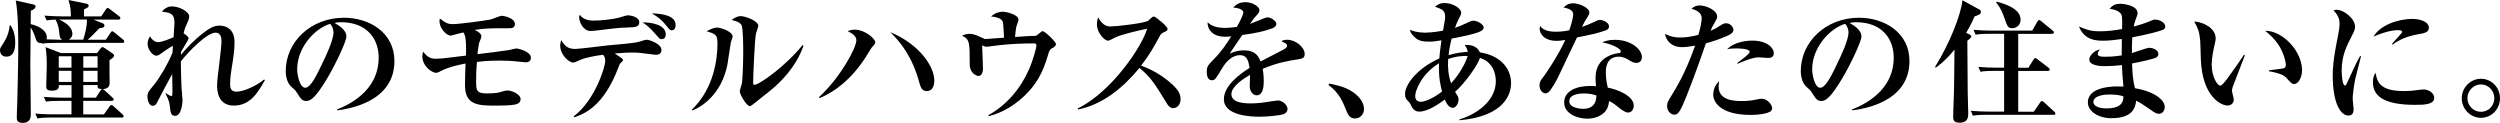
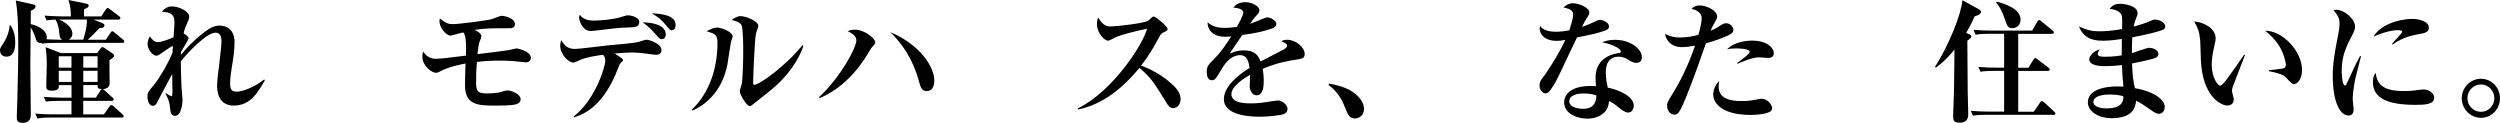
<svg xmlns="http://www.w3.org/2000/svg" id="_レイヤー_2" data-name="レイヤー 2" viewBox="0 0 528.81 25.98">
  <g id="_レイヤー_1-2" data-name="レイヤー 1">
    <g>
      <path d="M1.32,11.98c-.59,0-1.32-.34-1.32-1.4,0-.36.08-.48.67-1.37.17-.25,1.2-1.76,1.37-3.78l.2-.08c.36.59.98,1.65.98,3.61,0,1.32-.22,3.02-1.9,3.02ZM25.84,9.07h-13.89c-1.74,0-2.35.06-3.05.17l-.06-.14c-.62.08-1.04-.17-1.26-.84-.22-.7-.53-1.62-1.09-2.46-.03,1.26-.08,7.64-.08,7.92,0,.25.11,9.91.11,10.42s0,1.85-1.74,1.85c-1.23,0-1.23-.73-1.23-1.12,0-.92.08-2.41.11-3.36.03-1.88.2-7.45.2-10.98C3.86,7.53,3.86,2.94,3.33.11l3.64.81c.28.06.56.17.56.45,0,.31-.36.67-1.01.9,0,.14-.03,2.6-.03,2.83,2.24.5,3.42,1.68,3.42,2.74,0,.22-.06.36-.08.48.56.03,2.35.08,2.63.08h.7c-.5-.28-.53-.62-.64-1.6-.06-.53-.14-1.57-.78-2.66-.42.03-1.18.06-1.88.17l-.45-1.01c1.68.14,3.67.17,3.98.17h1.6c0-1.4-.08-1.99-.5-3.47l3.7.76c.25.06.56.11.56.45,0,.28-.11.36-.98.78v1.48h3.64l.95-1.43c.11-.17.28-.36.42-.36s.25.11.53.31l1.88,1.43c.08.06.28.22.28.42,0,.25-.25.31-.42.31h-5.26l1.85.73c.34.14.45.31.45.5,0,.5-.53.53-1.04.56-1.62,1.68-1.82,1.88-2.49,2.46h3.84l.95-1.43c.14-.2.25-.36.42-.36.11,0,.22.06.5.31l1.74,1.43c.14.11.28.25.28.42,0,.25-.22.31-.42.31ZM25.7,24.86h-14.76c-1.71,0-2.32.08-3.02.2l-.45-1.04c1.68.17,3.67.17,3.98.17h3.67v-2.86h-2.38c-1.71,0-2.32.06-3.02.17l-.45-1.01c1.68.14,3.67.17,3.98.17h1.88v-2.66h-2.69c.03.48.08,1.18-1.51,1.18-1.15,0-1.15-.56-1.15-.95,0-1.15.11-3.02.11-4.17,0-1.76-.03-2.63-.25-4.09l3.25,1.26h7.64l.67-.9c.14-.2.31-.36.48-.36.11,0,.28.06.59.28l1.51,1.04c.22.17.36.28.36.45,0,.36-.39.59-.98.98-.03.78.03,4.17.03,4.87,0,1.01-.84,1.23-1.46,1.26.17.06.31.17.42.28l1.62,1.48c.2.17.28.28.28.42,0,.25-.25.31-.42.31h-6.02v2.86h4.37l1.15-1.62c.14-.2.25-.36.45-.36.17,0,.39.2.5.31l1.79,1.62c.2.17.28.28.28.45,0,.25-.25.28-.45.28ZM15.12,11.9h-2.69v2.41h2.69v-2.41ZM15.12,14.98h-2.69v2.35h2.69v-2.35ZM12.54,4.14c.87.42,2.77,1.34,2.77,3.05,0,.34-.17.87-.78,1.2h3.08c.42-1.4.81-2.8.78-4.26h-5.85ZM20.64,11.9h-3.02v2.41h3.02v-2.41ZM20.64,14.98h-3.02v2.35h3.02v-2.35ZM20.64,18h-3.02v2.66h2.66l.95-1.48c.11-.17.22-.28.34-.34-.95-.06-.95-.28-.92-.84Z" />
      <path d="M49.5,22.34c-3.58,0-3.58-3.47-3.58-4.34,0-.73.22-2.69.48-4.65.22-1.96.45-3.89.45-4.54,0-.5,0-1.9-1.26-1.9-1.85,0-5.85,4.14-7.34,6.08,0,1.54.08,3.86.14,5.46.03.45.22,2.41.22,2.8,0,.25-.17,3.25-1.54,3.25-.42,0-.95-.08-1.06-1.32-.17-1.68-.25-1.85-1.01-3.42l.08-.06c.08.06.92.64,1.2.64.2,0,.2-.56.2-.98,0-.59-.06-3.16-.06-3.7-.28.45-3,5.63-3.05,5.74-.25.56-.5.98-1.06.98-.78,0-1.12-1.15-1.12-1.93,0-.87.17-1.04,1.46-2.6.87-1.04,2.69-3.95,3.84-6.69,0-.39.03-.59.08-1.48-.9.5-1.76,1.12-2.44,1.6-.56.42-.81.5-1.09.5-.78,0-1.82-1.34-1.82-2.52,0-.7.31-1.23.5-1.57.25.39.78,1.23,1.74,1.23.78,0,2.63-.76,3.25-1.04.03-.48.2-2.63.2-3.08,0-2.02-1.09-2.16-2.66-2.32.76-.95,1.54-1.12,2.1-1.12,1.6,0,3.67,1.09,3.67,2.13,0,.22-.03.56-.48,1.54-.36.76-.45.95-.7,2.02.53.34,1.06.76,1.06,1.09,0,.2-1.37,2.38-1.6,2.83,0,.25-.03.34-.03.64.95-1.18,2.74-3.14,4.79-4.68,1.62-1.26,2.49-1.51,3.44-1.51,1.12,0,3.11.59,3.11,3.47,0,1.79-.28,3.61-.59,5.4-.17,1.09-.34,2.21-.34,3.36,0,.76,0,1.74,1.34,1.74,1.46,0,4.12-1.15,5.85-2.58l.17.14c-1.43,2.52-3.05,5.38-6.55,5.38Z" />
-       <path d="M71.34,23.35l-.06-.2c4.12-1.6,8.82-4.9,8.82-10.95,0-4.06-2.55-7.5-7.98-7.5-.78,0-1.01.06-1.34.17,2.49,1.32,2.49,2.52,2.49,2.88,0,1.01-2.44,6.19-4.26,9.16-2.16,3.53-3.22,4.45-4.2,4.45-.9,0-1.15-.42-2.02-1.76-.36-.56-.39-.59-1.09-1.18-.87-.73-1.26-2.07-1.26-3.39,0-6.19,5.32-11.28,12.32-11.28,5.4,0,10.67,3.16,10.67,9.16,0,8.74-9.86,10.14-12.1,10.44ZM69.83,5.04c-3.22.95-6.97,4.98-6.97,9.63,0,1.15.53,3.89,1.71,3.89s2.52-2.86,3.67-5.29c.67-1.37,2.3-4.76,2.3-6.41,0-.95-.48-1.57-.7-1.82Z" />
      <path d="M111.27,13.19c-.08,0-1.57-.14-1.74-.17-1.46-.17-2.86-.2-3.92-.2-2.49,0-4.09.2-4.73.28-.14,1.54-.17,2.3-.17,4.17s.14,2.49,2.24,2.49c1.93,0,2.66-.2,3.08-.34.59-.17.87-.28,1.4-.28.67,0,2.69.7,2.69,1.85,0,.87-.87,1.06-1.32,1.15-.87.17-2.97.2-3.92.2-3.64,0-6.52-.06-6.52-4.28,0-1.01.06-3.72.11-4.62-.62.11-3.53.64-5.35,1.65-.45.25-.64.31-.92.31-.81,0-2.86-1.4-2.86-3.47,0-.28.03-.53.14-1.01.76.92,1.37,1.51,2.69,1.51.76,0,1.68-.11,1.99-.14.7-.08,3.75-.45,4.4-.53.03-1.12.17-4.34-.59-4.9-.42.08-2.46.67-2.66.67-.92,0-2.35-1.62-2.35-3.02,0-.2.03-.34.08-.59,1.32,1.04,1.85,1.18,2.74,1.18,1.26,0,6.44-.67,8.01-.98.36-.08,1.96-.78,2.3-.78.59,0,2.83.48,2.83,1.76,0,.87-.81.87-1.18.87-4,0-5.04,0-7.34.36.53.25,1.43.7,1.43,1.37,0,.2-.39,1.18-.45,1.26-.08.14-.34,2.02-.39,2.49,1.12-.11,5.94-.73,6.72-.87.08-.03,1.37-.34,1.51-.34.28,0,3.08.59,3.08,1.99,0,.22-.11.95-1.04.95Z" />
      <path d="M138.91,11.59c-.31,0-.64-.03-1.85-.2-1.06-.14-2.04-.28-3.42-.28-.45,0-1.76.03-3.61.2,1.57,1.04,1.74,1.15,1.74,1.37,0,.2-.03.22-.48.64-.2.2-.31.45-.53,1.06-3.14,8.23-7.31,9.77-9.32,10.44l-.08-.22c4.54-3.42,6.66-10.53,6.66-11.65,0-.78-.14-.95-.45-1.37-1.34.17-3.61.56-4.76,1.06-1.15.53-1.29.59-1.62.59-.84,0-2.69-1.68-2.69-3.53,0-.53.11-.9.22-1.23.87,1.62,1.85,1.88,2.97,1.88.84,0,5.85-.64,6.97-.76,1.12-.08,5.66-.48,6.41-.73,1.29-.39,1.43-.45,1.74-.45.5,0,3.11.81,3.11,2.18,0,.92-.84.98-1.01.98ZM132.69,5.82c-1.76.03-3.67.28-6.41.62-.48.06-.92.11-1.4.11-1.48,0-2.38-1.88-2.38-2.86,0-.2.03-.34.14-.56.7,1.04,2.07,1.23,2.83,1.23,1.51,0,4.14-.25,5.6-.67,1.32-.39,1.46-.45,1.71-.45.73,0,2.44.39,2.44,1.43s-.76,1.09-2.52,1.15ZM139.95,8.29c-.36,0-.45-.08-1.23-1.01-1.43-1.65-2.35-2.27-2.83-2.55,1.96,0,4.93.48,4.93,2.55,0,.73-.42,1.01-.87,1.01ZM142.1,6.41c-.36,0-.5-.2-1.09-.9-1.18-1.46-1.71-1.82-3.14-2.69,2.16.08,5.04.42,5.04,2.49,0,.28-.08,1.09-.81,1.09Z" />
      <path d="M154.59,8.99c-.11.5-.59,3.95-.73,4.7-1.23,6.08-5.1,8.71-7.36,9.69l-.17-.17c3.81-3.64,5.43-8.88,5.43-14.14,0-1.76-.48-1.9-2.3-2.46.98-.5,1.57-.78,2.21-.78.9,0,3.3.9,3.3,1.88,0,.22-.36,1.09-.39,1.29ZM162.65,19.4c-.53.42-2.83,2.21-3.28,2.6-.53.42-.64.45-.76.45-.7,0-2.13-2.46-2.13-3.14,0-.28.39-1.4.45-1.65.14-.78.28-4.51.28-6.55,0-.98,0-5.18-.36-5.8-.39-.7-1.57-.95-2.1-1.09.39-.28,1.12-.81,1.93-.81.98,0,3.72,1.01,3.72,2.04,0,.28-.45,1.43-.5,1.68-.25,1.2-.59,8.65-.59,10.39,0,.22.06.42.25.42,1.06,0,6.66-4,10.19-8.4l.2.17c-.98,2.8-3.08,6.33-7.31,9.69Z" />
      <path d="M184.33,10.14c-.11.11-.31.48-.42.67-2.49,4.28-5.96,8.01-10.53,9.94l-.14-.2c4.51-4.14,7.9-10.44,7.9-12.01,0-.95-.9-1.48-1.85-1.96.39-.14.81-.31,1.57-.31,1.99,0,4.28,1.88,4.28,2.66,0,.28-.08.39-.81,1.2ZM196.03,19.26c-.95,0-1.26-.67-1.54-1.68-1.51-5.6-3.95-8.57-6.16-10.78,6.33,2.66,9.3,7.39,9.3,10.22,0,.34,0,2.24-1.6,2.24Z" />
-       <path d="M222.77,10.08c-.73.39-.78.48-1.12,1.65-.92,3.08-2.18,6.33-6.1,9.55-1.29,1.04-3.56,2.6-6.38,3.28l-.11-.2c3.86-2.13,6.8-5.6,8.57-9.63.9-2.04,1.6-4.65,1.6-5.07,0-.48-.39-.48-.59-.48-2.38,0-4.76.11-7.14.36-.45.06-2.72.36-2.83.36-.17,0-.25-.03-.92-.28.03.36.17,4.54.17,4.9,0,.64-.2,1.54-.95,1.54-.45,0-1.85-.62-1.85-2.41,0-4.68,0-5.32-1.62-6.1.73-.39,1.46-.39,1.6-.39.45,0,1.01.06,2.41.73.7.34.78.36,1.01.36.17,0,3.25-.25,3.86-.28-.06-1.12-.17-3.02-.25-3.3-.28-.95-1.85-1.12-2.49-1.18.95-.92,2.13-1.01,2.41-1.01.92,0,3.39.64,3.39,1.68,0,.22-.36,1.15-.42,1.34-.17.56-.28,1.96-.31,2.32,2.49-.17,3.22-.22,3.58-.22.76,0,.87,0,1.18-.25.81-.67.9-.76,1.09-.76.45,0,2.8,2.24,2.8,2.74,0,.36-.39.64-.56.73Z" />
      <path d="M248.19,22.88c-.73,0-1.12-.59-1.43-1.09-2.44-3.98-3.36-5.49-5.74-7.42-3.44,4.17-7.73,7.73-12.99,8.79l-.06-.22c7.28-3.56,13.69-13.3,14.67-16.86-1.62.31-5.52,1.23-6.75,1.85-1.18.62-1.32.67-1.54.67-.7,0-2.32-1.65-2.32-3.39,0-.53.06-1.04.25-1.51.9,1.46,1.6,1.9,2.63,1.9,1.12,0,7.36-.7,7.98-1.23.14-.11.7-.67.84-.76.11-.08.2-.11.36-.11.34,0,2.88,2.07,2.88,2.6,0,.31-.14.42-.67.67-.53.22-.7.36-.98.84-1.4,2.58-2.13,3.89-3.95,6.27,3.39,1.2,5.71,3.14,6.78,4.14.76.76,1.57,1.65,1.57,2.94,0,1.04-.62,1.9-1.54,1.9Z" />
      <path d="M274.93,12.49c-2.66.42-4.62.73-7.84,2.07.08.48.22,1.29.22,2.6,0,.73,0,3-1.51,3-.81,0-1.46-.87-1.46-1.99,0-.34.08-1.79.08-2.07v-.28c-1.51.87-3.95,2.49-3.95,4.09,0,1.85,2.69,1.96,4.17,1.96s2.86-.2,4.28-.45c.36-.06,1.23-.17,1.4-.17,1.01,0,2.02,1.06,2.02,1.76,0,.64-.45,1.01-.84,1.15-.76.25-3.33.53-4.98.53-1.76,0-7.64-.14-7.64-3.72,0-2.83,3.3-5.26,5.43-6.61-.2-1.29-.45-2.69-2.02-2.69-1.68,0-2.97,1.4-3.78,2.77-.34.56-1.2,2.04-1.54,2.32-.17.14-.39.22-.62.22-.9,0-1.09-.98-1.09-1.79,0-1.04.17-1.34,1.57-2.74,1.43-1.43,2.55-3.08,3.61-4.76-.5.06-.81.08-1.29.08-2.97,0-3.78-1.88-3.72-3.05.95.84,1.99,1.18,3.75,1.18.34,0,1.18-.03,2.44-.2.42-.76,1.37-2.46,1.37-3.08,0-.48-.78-.95-2.13-1.01.42-.48,1.09-1.15,2.6-1.15s2.94.98,2.94,1.65c0,.48-.14.64-.81,1.37-.22.22-.34.36-1.18,1.57.5-.17,2.63-1.06,3.08-1.23.25-.08.45-.14.64-.14.76,0,1.85.81,1.85,1.34s-.45.81-.87.98c-1.74.64-3.47,1.01-6.33,1.4-.42.64-2.35,3.36-2.66,3.95.64-.28,1.57-.7,3.02-.7,2.44,0,3.11,1.32,3.5,2.35.76-.39,4.7-2.44,4.87-2.52.67-.36.73-.59.73-.81,0-.36-.11-.42-1.2-.95.22-.14.56-.31,1.23-.31,1.79,0,3.7,1.57,3.7,3.02,0,.81-.48.95-1.06,1.04Z" />
      <path d="M286.61,25.06c-1.2,0-1.51-.84-2.16-2.46-1.09-2.83-2.69-4.06-3.44-4.62l.14-.31c2.02.42,3.86.84,5.52,2.18,1.37,1.12,1.85,2.27,1.85,3.25s-.76,1.96-1.9,1.96Z" />
-       <path d="M308.73,25.4v-.17c1.93-.48,7.67-3,7.67-8.09,0-1.4-.5-3.36-2.24-4.4-.36-.22-.76-.36-1.12-.5-.36,1.34-2.97,5.15-5.26,7.2.67,1.01.73,1.12.73,1.62,0,.81-.53,1.74-1.2,1.74-.9,0-1.37-1.01-1.71-1.74-1.26.92-3.53,2.55-5.43,2.55-1.09,0-1.51-.92-1.71-1.34-.22-.5-.28-.56-.78-1.06-.25-.25-.48-.62-.48-1.34,0-2.1,2.8-5.57,7.25-7.5.06-.62.14-1.76.45-3.84-1.2.2-1.82.28-2.66.28-1.32,0-2.27-.17-3.14-1.06-.7-.7-.78-1.06-.87-1.46,1.26.62,3.11.62,3.28.62.2,0,1.62-.03,3.72-.42.42-2.32.45-2.46.45-2.94,0-1.37-.67-1.6-2.13-2.13.28-.25.92-.78,2.02-.78,1.74,0,3.5,1.15,3.5,2.02,0,.39-.06.5-.64,1.6-.2.39-.53,1.2-.67,1.62,1.01-.31,2.18-.87,3.22-1.34.22-.11.45-.17.67-.17.78,0,2.18.73,2.18,1.46,0,.53-.73.84-1.18,1.01-.59.25-2.46.73-5.6,1.32-.42,1.71-.56,2.77-.64,3.5,1.88-.56,3.25-.64,4.06-.7-.11-.62-.36-1.01-.64-1.43,2.02-.2,2.91.84,3.19,1.54,5.1.81,6.61,4.09,6.61,6.5,0,2.21-1.26,7-10.89,7.87ZM304.39,13.38c-3.78,2.3-5.04,5.88-5.04,6.89,0,.39.08,1.26,1.2,1.26.64,0,2.49-.59,4.48-2.18-.28-1.01-.78-3.05-.64-5.96ZM306.32,12.49c-.11,1.74.03,3.5.62,5.12,1.96-2.07,3.25-4.76,3.5-5.77-.87-.03-2.27,0-4.12.64Z" />
      <path d="M339.7,6.41c-1.71.62-3.44.98-6.13,1.51-.22.48-2.66,5.54-3.5,7.36-.78,1.76-1.99,3.84-2.6,4.28-.2.14-.42.2-.56.2-.42,0-1.26-.5-1.26-1.68,0-.84.34-1.23.92-1.96.17-.2,3-4.28,4.54-7.7-.34.08-.98.22-1.85.22-2.8,0-3.58-1.68-3.58-2.52,0-.25.03-.39.08-.64.81,1.15,2.46,1.23,3.39,1.23s1.9-.11,2.8-.31c.17-.56.81-2.41.81-3.33,0-.56-.25-1.15-2.02-1.48.28-.31.92-.9,2.02-.9,1.15,0,3.42.92,3.42,1.9,0,.45-.17.7-.59,1.34-.36.53-.42.67-.95,1.76.76-.25,1.57-.59,2.1-.84,1.2-.56,1.34-.64,1.68-.64.56,0,1.93.5,1.93,1.37,0,.45-.34.7-.64.81ZM346.92,13.02c-.17.17-.45.28-.78.28-.59,0-1.04-.25-1.48-.53-.62-.39-1.29-.78-2.27-.78-2.72,0-2.72,2.66-2.72,3.33,0,1.37.25,2.49.42,3.22,1.99.36,5.49,1.71,5.49,3.81,0,.73-.45,1.46-1.2,1.46-.67,0-1.68-.81-2.13-1.2-1.04-.84-1.4-1.01-1.9-1.23-.06.56-.17,1.79-1.29,2.66-1.18.95-2.63,1.06-3.33,1.06-2.1,0-4.87-1.06-4.87-3.42s2.44-3.5,5.52-3.5c.53,0,.87.03,1.2.06-.06-.9-.08-1.2-.08-1.85,0-4.7,4.65-5.12,4.87-5.15.25-.03.48-.08.48-.39,0-.42-1.37-1.4-3.95-1.9.53-.22,1.34-.53,2.66-.53,3.53,0,5.74,2.07,5.74,3.64,0,.11,0,.64-.36.98ZM334.94,19.77c-.59,0-3,.08-3,1.65s2.83,1.6,2.91,1.6c2.74,0,2.8-2.1,2.83-2.83-.62-.2-1.26-.42-2.74-.42Z" />
      <path d="M365.35,7.59c-1.99.84-3.25,1.23-4.51,1.57-1.99,5.85-4.28,11.79-4.96,13.19-.87,1.88-1.26,1.9-1.74,1.9-.67,0-1.51-.67-1.51-1.85,0-.64.08-.81.98-2.27,2.02-3.25,3.5-6.36,4.93-10.47-1.09.17-1.9.31-2.74.31-2.46,0-3.44-1.62-3.61-2.8,1.29.64,2.18.76,3.22.76,1.26,0,2.6-.22,3.84-.56.48-1.6.7-2.94.7-3.53,0-1.2-1.2-1.74-2.16-1.99.42-.36.84-.7,1.76-.7,1.29,0,3.67,1.01,3.67,2.32,0,.39-.08.53-.5,1.26-.48.78-.64,1.18-.9,1.76.11-.03.95-.36,1.54-.76,1.15-.73,1.29-.81,1.76-.81.92,0,1.54.84,1.54,1.4,0,.67-.81,1.04-1.32,1.26ZM374.28,23.69c-.62.31-1.99.62-3.92.62-6.86,0-7.98-3.05-7.98-4.28,0-.73.31-2.07,1.29-2.86-.06.28-.14.62-.14,1.15,0,3.05,3.58,3.05,4.96,3.05s1.96-.11,3.16-.34c.5-.11.76-.14,1.04-.14,1.2,0,2.16,1.32,2.16,1.96,0,.08,0,.59-.56.84ZM374.03,12.26c-.31,0-1.76-.14-2.04-.14-1.37,0-4.03,1.18-4.45,1.37l-.08-.17c.76-.56,2.63-1.9,2.63-2.35,0-.73-2.55-.73-2.8-.73-.98,0-1.43.06-1.96.17,1.54-1.57,4.12-1.82,5.29-1.82,3.53,0,4.59,1.82,4.59,2.6s-.48,1.06-1.18,1.06Z" />
-       <path d="M391.81,23.35l-.06-.2c4.12-1.6,8.82-4.9,8.82-10.95,0-4.06-2.55-7.5-7.98-7.5-.78,0-1.01.06-1.34.17,2.49,1.32,2.49,2.52,2.49,2.88,0,1.01-2.44,6.19-4.26,9.16-2.16,3.53-3.22,4.45-4.2,4.45-.9,0-1.15-.42-2.02-1.76-.36-.56-.39-.59-1.09-1.18-.87-.73-1.26-2.07-1.26-3.39,0-6.19,5.32-11.28,12.32-11.28,5.4,0,10.67,3.16,10.67,9.16,0,8.74-9.86,10.14-12.1,10.44ZM390.29,5.04c-3.22.95-6.97,4.98-6.97,9.63,0,1.15.53,3.89,1.71,3.89s2.52-2.86,3.67-5.29c.67-1.37,2.3-4.76,2.3-6.41,0-.95-.48-1.57-.7-1.82Z" />
      <path d="M417.68,3.47c-.36.84-.78,1.74-1.79,3.47l.7.34c.11.06.39.2.39.42,0,.2-.17.34-.25.42-.2.17-.36.36-.59.5,0,1.26.06,10.14.08,11,0,.7.11,4.09.11,4.4,0,.62,0,1.93-1.82,1.93-1.37,0-1.37-.64-1.37-1.46s.17-4.23.17-4.93c.06-2.46.03-2.8.11-9.07-1.9,2.35-3.28,3.33-3.95,3.81l-.17-.14c3-4.76,5.52-11.06,5.8-14.11l3.53,1.93c.17.08.39.25.39.5,0,.56-.64.76-1.34.98ZM434.34,24.28h-13.97c-2.04,0-2.6.11-3.05.2l-.45-1.04c1.32.11,2.66.17,4,.17h3.05v-8.62h-1.96c-2.04,0-2.6.11-3.02.2l-.48-1.04c1.34.11,2.66.17,4,.17h1.46v-7.17h-3c-2.02,0-2.58.11-3.02.2l-.45-1.04c1.32.11,2.66.17,3.98.17h8.43l1.04-1.82c.08-.14.22-.42.45-.42.17,0,.39.22.5.31l2.3,1.88c.11.08.31.25.31.42,0,.28-.28.31-.45.31h-7.11v7.17h2.16l1.04-1.68c.08-.14.22-.36.42-.36s.42.22.53.31l2.21,1.68c.11.08.31.22.31.42,0,.28-.25.31-.45.31h-6.22v8.62h3.3l1.29-1.88c.08-.14.2-.36.42-.36.2,0,.36.14.53.31l2.04,1.88c.17.14.28.25.28.42,0,.28-.25.31-.42.31ZM425.66,5.96c-.92,0-1.06-.36-1.65-2.07-.73-2.13-1.43-2.94-1.79-3.36l.17-.17c1.85.48,5.01,1.54,5.01,3.78,0,1.15-.84,1.82-1.74,1.82Z" />
      <path d="M457.47,6.3c-.76.36-3.56,1.06-6.44,1.6-.08,1.4-.08,1.85-.08,3.33.56-.17,3.25-1.12,3.56-1.12.84,0,2.04.39,2.04,1.32,0,.53-.42.73-.7.84-.42.17-2.38.7-4.87,1.15.08,1.93.14,3.47.62,5.24,4.31.73,6.3,2.58,6.3,3.95,0,.76-.48,1.46-1.26,1.46-.53,0-1.04-.36-1.57-.73-1.71-1.2-2.27-1.57-3.22-2.04-.17,1.23-.5,3.7-5.24,3.7-2.77,0-4.98-1.46-4.98-3.36,0-2.58,3.33-3.56,7.53-3.33-.2-1.82-.31-3.67-.31-4.54-1.23.14-2.41.22-3.64.22-.67,0-3.28-.03-3.28-1.43,0-.73,1.01-1.88,2.24-2.1-.2.25-.45.62-.45.92,0,.62.81.62,1.65.62,1.65,0,2.86-.2,3.42-.28,0-1.79,0-2.02.03-3.47-.87.14-2.63.36-3.86.36-1.37,0-4.03,0-5.21-3,1.62.67,2.41,1.01,4.42,1.01,1.57,0,3.16-.2,4.7-.48.06-2.6.06-2.94-.45-3.44-.56-.56-1.4-.73-2.18-.84.62-.78,1.26-1.06,2.24-1.06.64,0,3.67.31,3.67,1.99,0,.31-.08.42-.45,1.46-.22.59-.28.92-.36,1.37,1.12-.31,2.44-.7,3.64-1.23.42-.2.62-.25.84-.25.95,0,2.18.62,2.18,1.46,0,.25-.08.53-.53.73ZM446.1,19.99c-.7,0-3.3.14-3.3,1.6,0,.7.92,1.34,2.74,1.34,3.44,0,3.61-1.62,3.61-2.55-.78-.28-1.74-.39-3.05-.39Z" />
      <path d="M472.28,18.37c-.11.39-.17.62-.17.78,0,.31.39,1.62.39,1.88,0,.78-.56,1.29-1.34,1.29-1.37,0-5.32-1.9-5.63-9.77-.03-.64-.08-3.47-.14-4.06-.2-1.96-.5-2.52-1.26-3.95,1.99.17,4.54,1.37,4.54,3.64,0,.31-.08.56-.14.87-.39,1.71-.7,3.19-.7,4.65,0,2.63,1.26,4.42,1.79,4.42.36,0,1.06-.9,1.46-1.43.95-1.26,3.05-4.26,3.58-5.1l.2.08c-.22.53-2.55,6.58-2.58,6.69ZM485.3,17.78c-.48,0-.62-.14-1.76-1.4-.73-.81-3-1.2-3.61-1.32v-.2c.22-.03,2.83-.31,3.14-.42.17-.06.45-.25.45-.76,0-.48-.39-2.24-1.34-3.84-.95-1.57-2.24-2.69-3.05-3.33,3.67-.06,7.81,4.31,7.81,8.34,0,1.65-.87,2.91-1.62,2.91Z" />
      <path d="M498.15,16.88c-.36,1.93-.5,3.44-.5,4.06,0,.34.2,1.85.2,2.16,0,.62-.17,1.34-1.09,1.34-1.71,0-3.33-2.69-3.33-8.46,0-1.32.03-3.16,1.2-8.88.14-.76.25-1.57.25-2.04,0-.9-.2-1.71-1.29-2.88.2-.06.36-.11.67-.11,1.51,0,3.89,1.85,3.89,3.58,0,.45-.14.9-.59,1.76-1.2,2.32-2.24,4.31-2.24,7.59,0,.48.11,3.08.67,3.08.25,0,.25-.06.87-1.4,1.6-3.53,1.99-4.2,2.35-4.84l.2.06c-.17.81-1.12,4.26-1.26,4.98ZM510.92,22.18c-5.66,0-8.99-1.32-8.99-4.76,0-1.26.39-1.76.56-2.02.34,2.02,1.01,3.86,5.99,3.86,1.34,0,2.27-.11,3.42-.28.31-.03.62-.06.73-.06,1.26,0,2.27.9,2.27,1.74,0,1.51-2.21,1.51-3.98,1.51ZM511.65,7.22c-3.44.56-5.15,1.9-5.52,2.21l-.17-.14c.31-.42,2.16-2.3,2.16-2.55,0-.36-.64-.36-.9-.36-1.29,0-3.25.5-5.15,1.37,1.23-2.3,5.01-3.75,8.2-3.75,1.46,0,3.5.5,3.5,1.9,0,.84-.81,1.12-2.13,1.32Z" />
      <path d="M524.78,24.92c-2.27,0-4.06-1.9-4.06-4.14s1.82-4.12,4.06-4.12,4.03,1.85,4.03,4.12-1.76,4.14-4.03,4.14ZM524.78,17.86c-1.57,0-2.86,1.32-2.86,2.91s1.29,2.88,2.86,2.88,2.83-1.26,2.83-2.88-1.29-2.91-2.83-2.91Z" />
    </g>
  </g>
</svg>